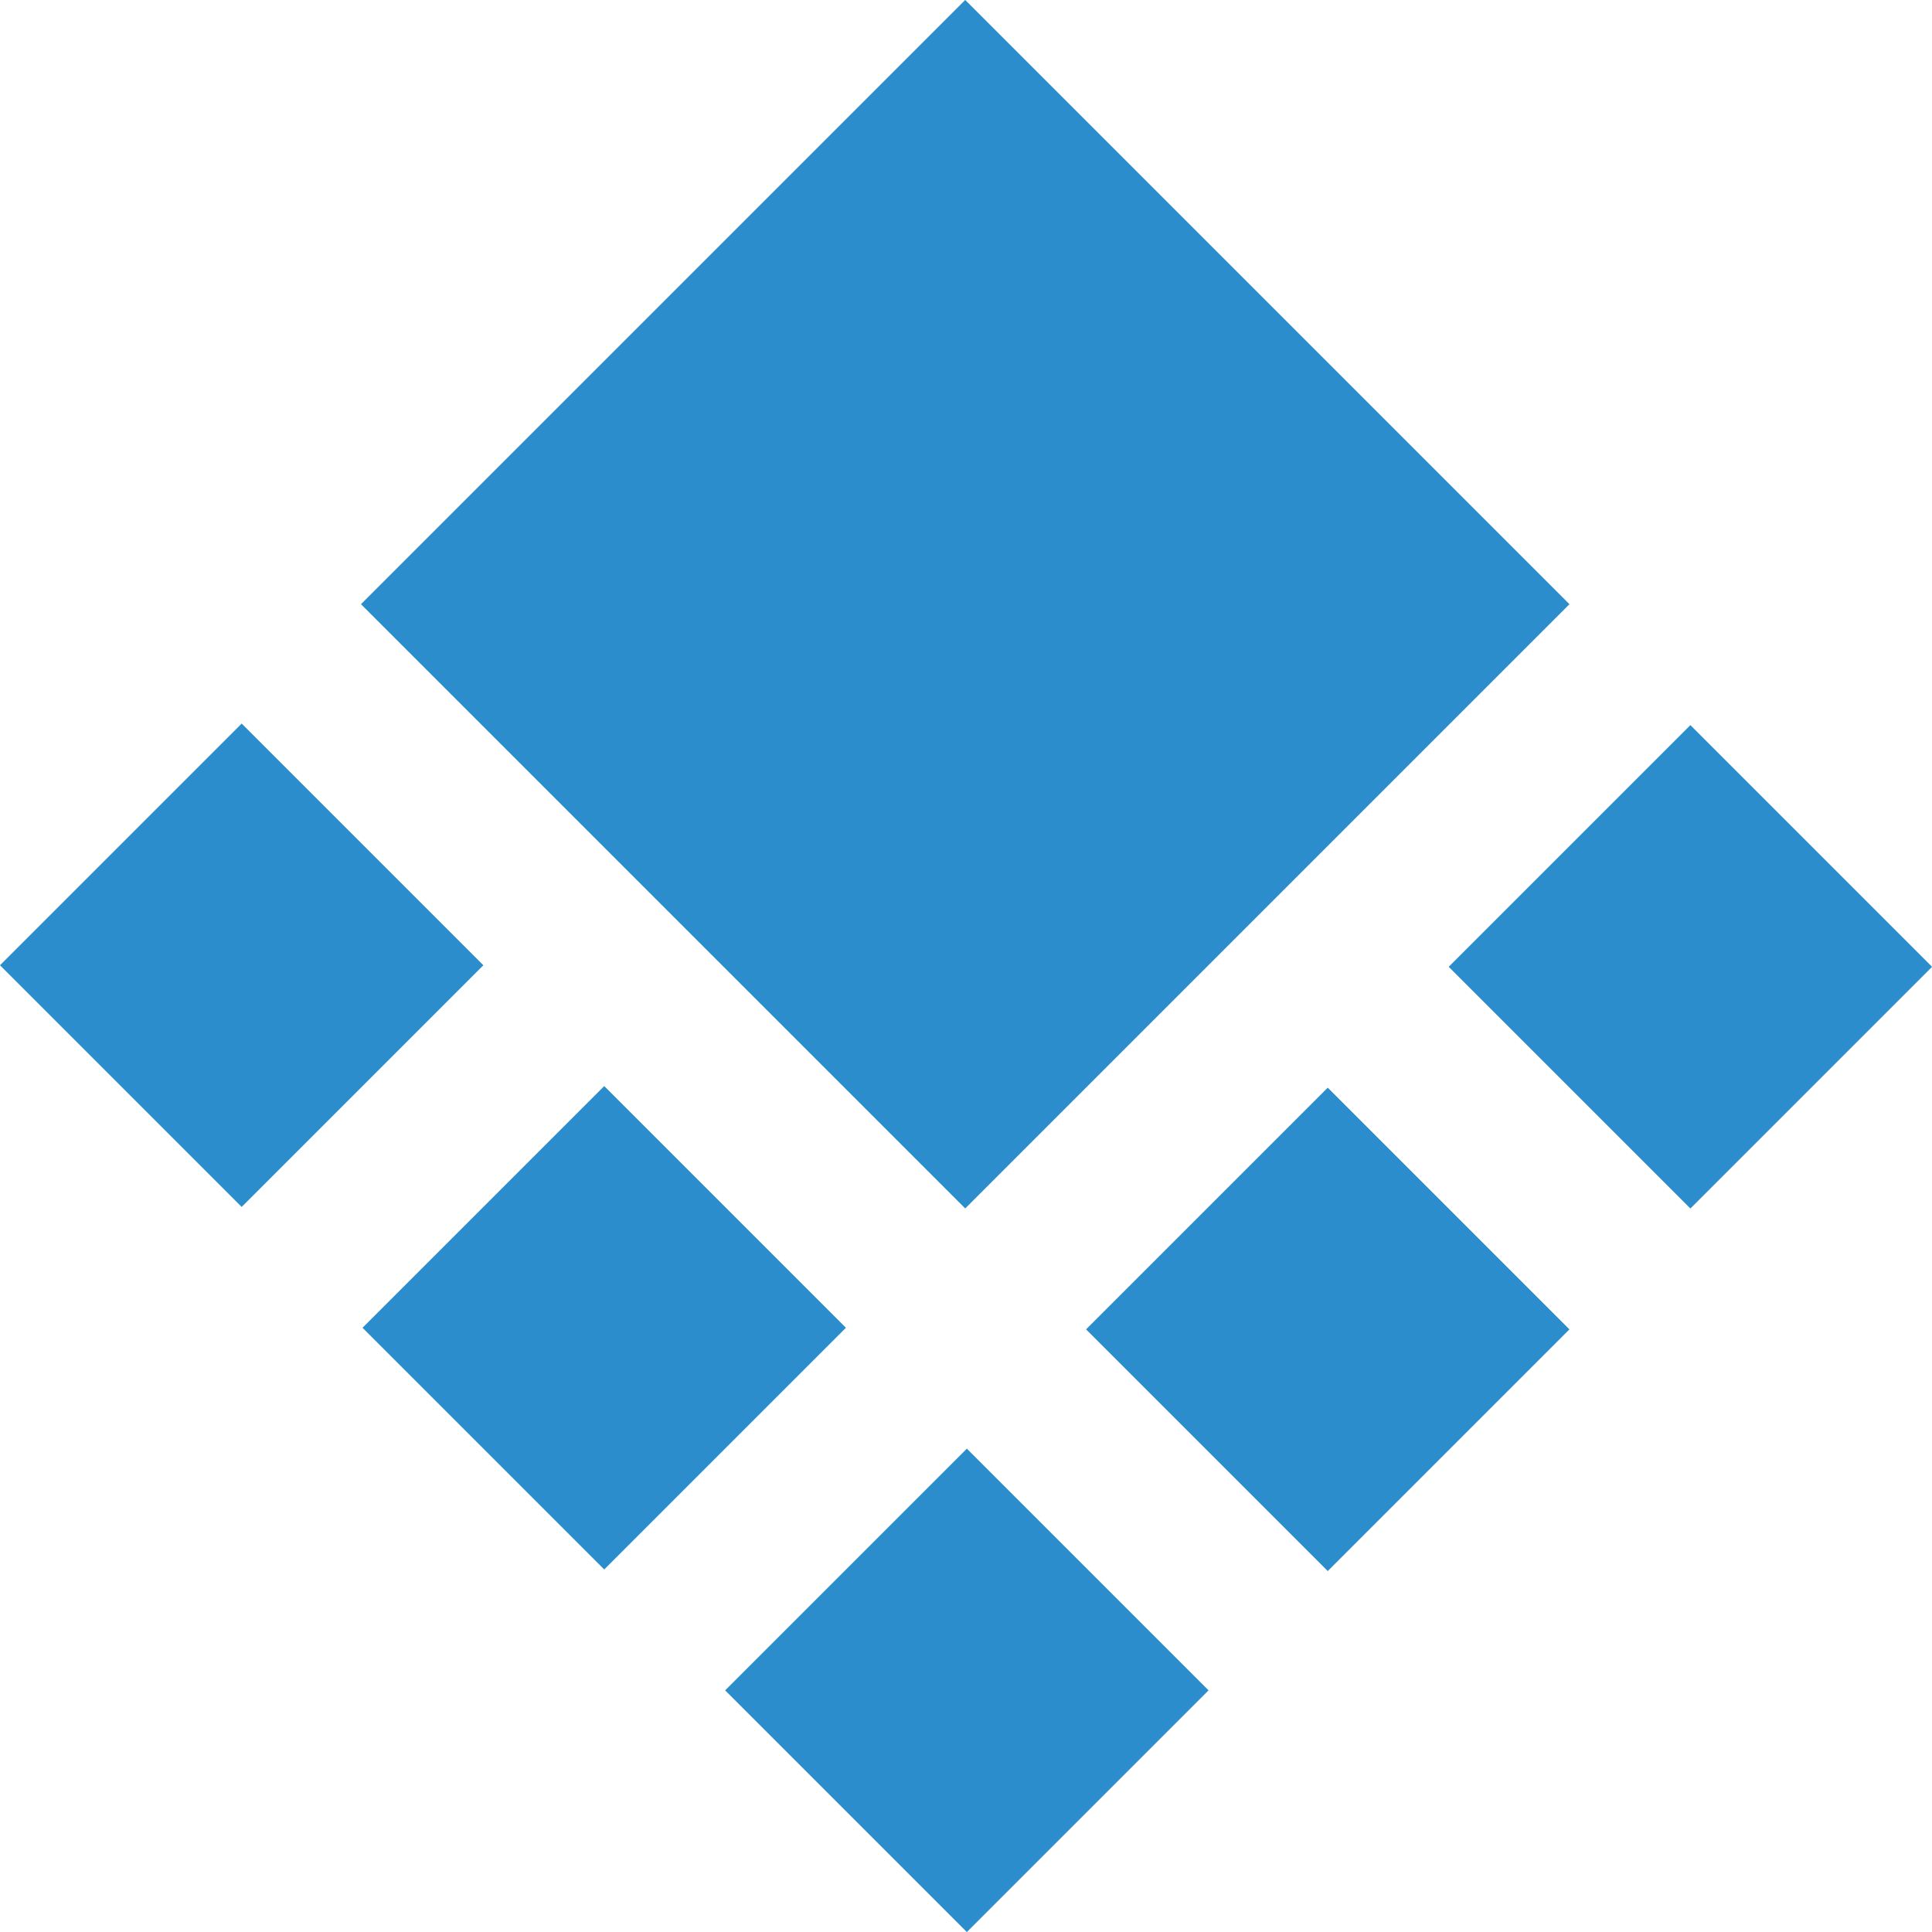
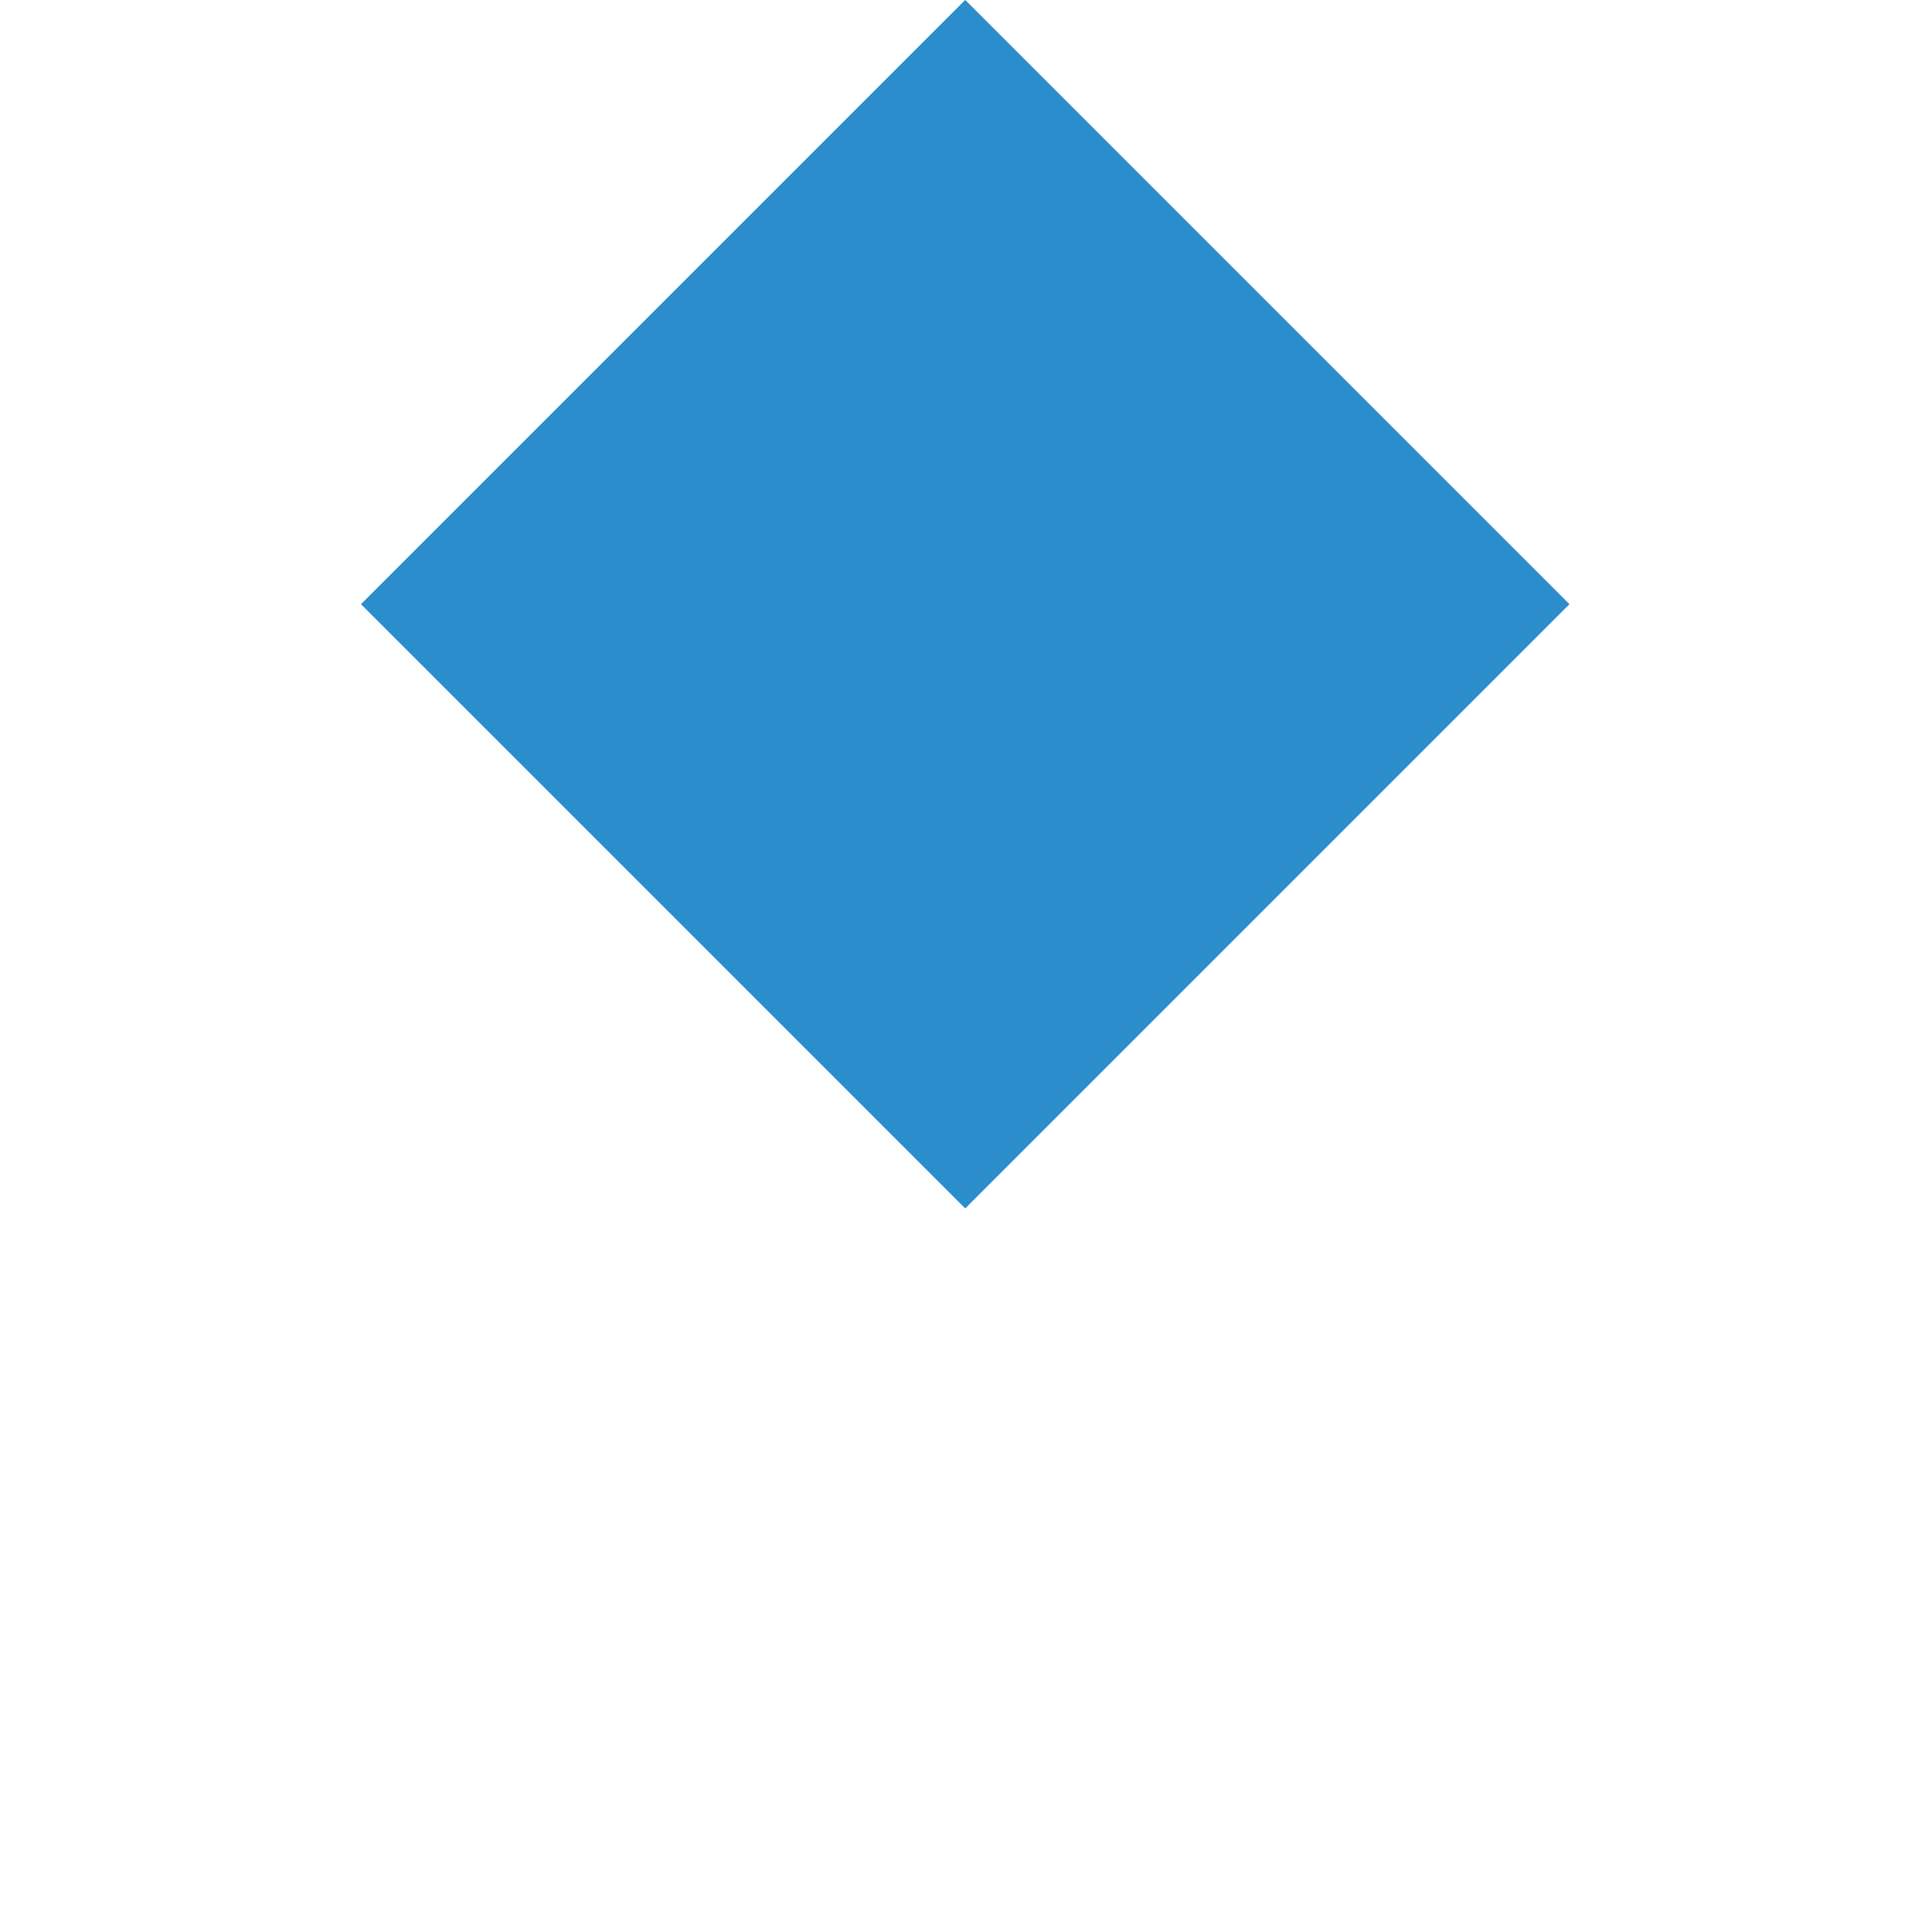
<svg xmlns="http://www.w3.org/2000/svg" id="Layer_1" data-name="Layer 1" viewBox="0 0 226.09 226.09">
  <defs>
    <style>.cls-1{fill:#2c8dcc;}</style>
  </defs>
  <rect class="cls-1" x="62.96" y="20.71" width="100" height="100" transform="translate(-16.92 100.58) rotate(-45)" />
-   <rect class="cls-1" x="8.28" y="92.96" width="40" height="40" transform="translate(-71.59 53.08) rotate(-45)" />
-   <rect class="cls-1" x="50.71" y="135.38" width="40" height="40" transform="translate(-89.16 95.51) rotate(-45)" />
-   <rect class="cls-1" x="135.38" y="135.56" width="40" height="40" transform="translate(-64.49 155.44) rotate(-45)" />
-   <rect class="cls-1" x="177.81" y="93.14" width="40" height="40" transform="translate(-22.06 173.01) rotate(-45)" />
-   <rect class="cls-1" x="93.14" y="177.81" width="40" height="40" transform="translate(-106.73 137.94) rotate(-45)" />
</svg>